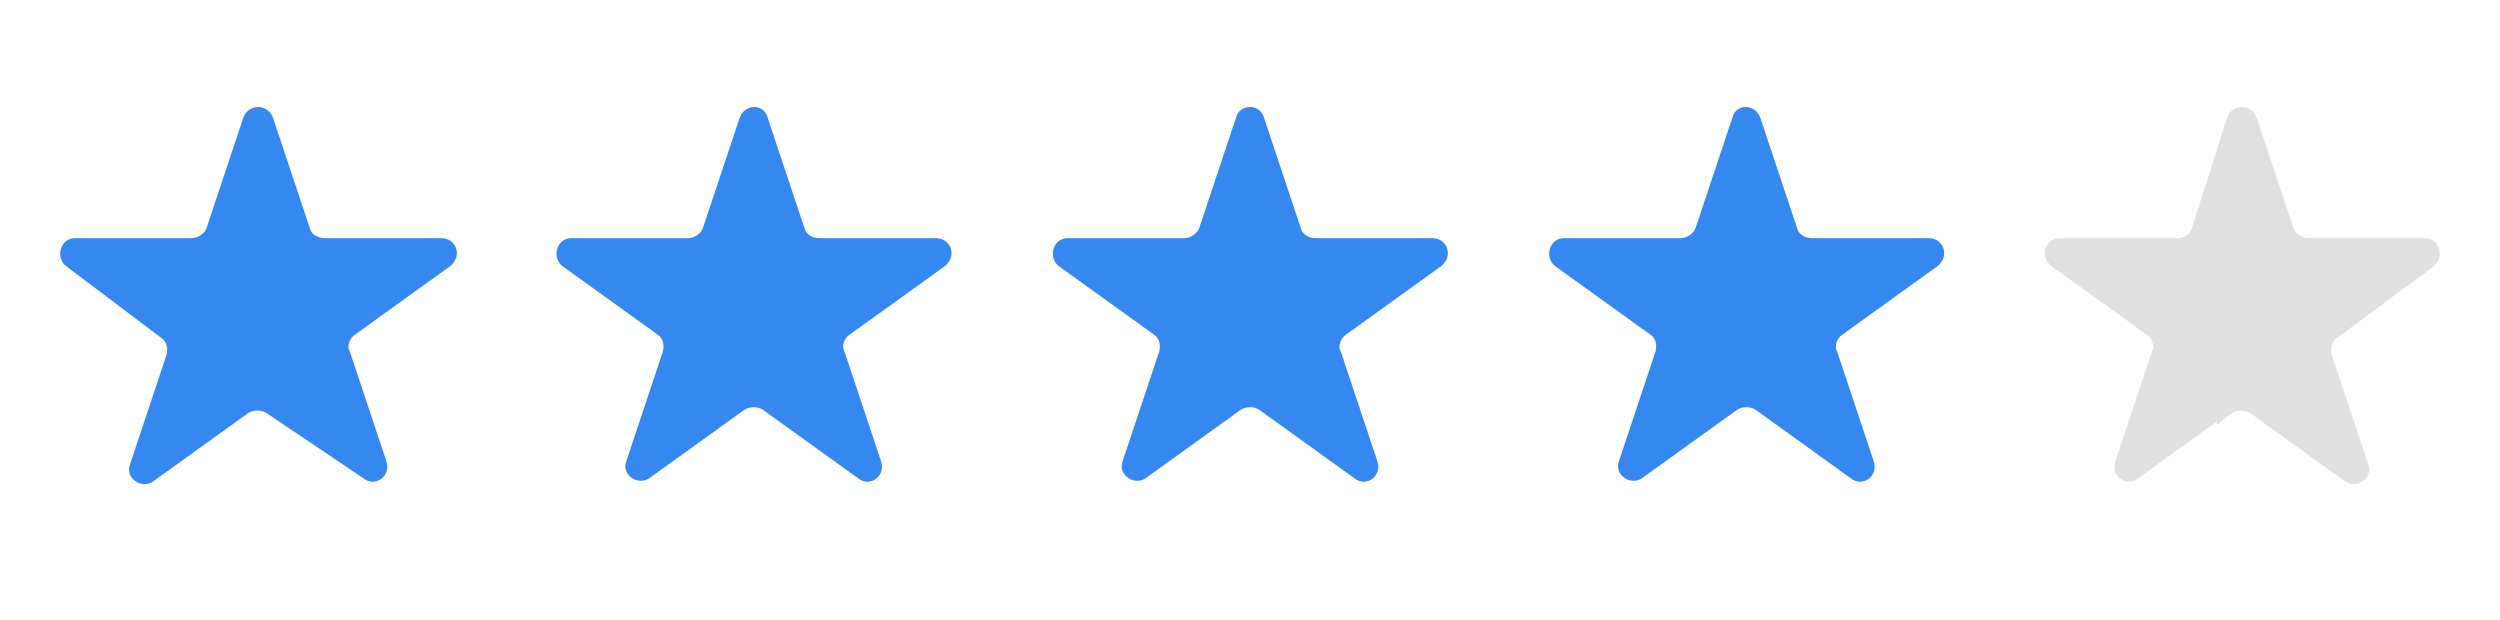
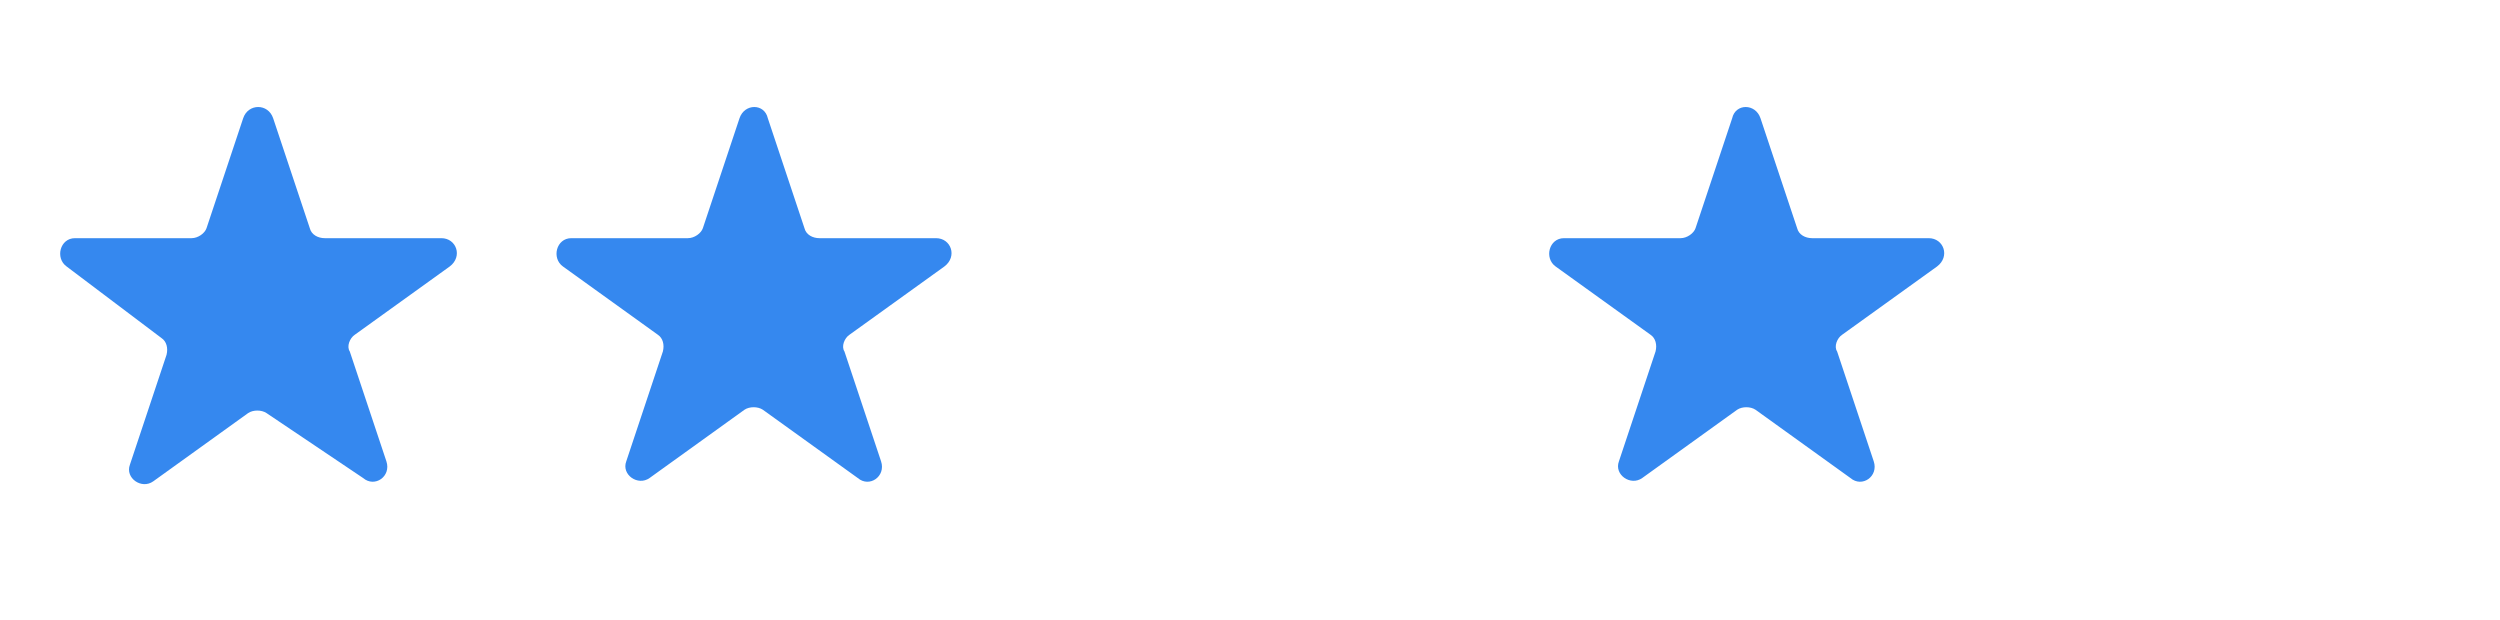
<svg xmlns="http://www.w3.org/2000/svg" version="1.1" id="Capa_1" x="0px" y="0px" viewBox="0 0 150.1 37.2" style="enable-background:new 0 0 150.1 37.2;" xml:space="preserve">
  <style type="text/css">
	.st0{fill:#3588EF;}
	.st1{fill:#E0E0E0;}
</style>
  <path class="st0" d="M16.4,7.1l2.2,6.6c0.1,0.4,0.5,0.6,0.9,0.6h7c0.9,0,1.3,1.1,0.5,1.7l-5.7,4.1c-0.3,0.2-0.5,0.7-0.3,1l2.2,6.6  c0.3,0.9-0.7,1.6-1.4,1L16,24.8c-0.3-0.2-0.8-0.2-1.1,0l-5.7,4.1c-0.7,0.5-1.7-0.2-1.4-1l2.2-6.6c0.1-0.4,0-0.8-0.3-1L4,16  c-0.7-0.5-0.4-1.7,0.5-1.7h7c0.4,0,0.8-0.3,0.9-0.6l2.2-6.6C14.9,6.2,16.1,6.2,16.4,7.1z" />
  <path class="st0" d="M46.1,7.1l2.2,6.6c0.1,0.4,0.5,0.6,0.9,0.6h7c0.9,0,1.3,1.1,0.5,1.7L51,20.1c-0.3,0.2-0.5,0.7-0.3,1l2.2,6.6  c0.3,0.9-0.7,1.6-1.4,1l-5.7-4.1c-0.3-0.2-0.8-0.2-1.1,0L39,28.7c-0.7,0.5-1.7-0.2-1.4-1l2.2-6.6c0.1-0.4,0-0.8-0.3-1L33.8,16  c-0.7-0.5-0.4-1.7,0.5-1.7h7c0.4,0,0.8-0.3,0.9-0.6l2.2-6.6C44.7,6.2,45.9,6.2,46.1,7.1z" />
-   <path class="st0" d="M75.9,7.1l2.2,6.6c0.1,0.4,0.5,0.6,0.9,0.6h7c0.9,0,1.3,1.1,0.5,1.7l-5.7,4.1c-0.3,0.2-0.5,0.7-0.3,1l2.2,6.6  c0.3,0.9-0.7,1.6-1.4,1l-5.7-4.1c-0.3-0.2-0.8-0.2-1.1,0l-5.7,4.1c-0.7,0.5-1.7-0.2-1.4-1l2.2-6.6c0.1-0.4,0-0.8-0.3-1L63.6,16  c-0.7-0.5-0.4-1.7,0.5-1.7h7c0.4,0,0.8-0.3,0.9-0.6l2.2-6.6C74.4,6.2,75.7,6.2,75.9,7.1z" />
  <path class="st0" d="M105.7,7.1l2.2,6.6c0.1,0.4,0.5,0.6,0.9,0.6h7c0.9,0,1.3,1.1,0.5,1.7l-5.7,4.1c-0.3,0.2-0.5,0.7-0.3,1l2.2,6.6  c0.3,0.9-0.7,1.6-1.4,1l-5.7-4.1c-0.3-0.2-0.8-0.2-1.1,0l-5.7,4.1c-0.7,0.5-1.7-0.2-1.4-1l2.2-6.6c0.1-0.4,0-0.8-0.3-1L93.4,16  c-0.7-0.5-0.4-1.7,0.5-1.7h7c0.4,0,0.8-0.3,0.9-0.6l2.2-6.6C104.2,6.2,105.4,6.2,105.7,7.1z" />
-   <path class="st1" d="M131.6,13.7c-0.1,0.4-0.5,0.6-0.9,0.6h-7c-0.9,0-1.3,1.1-0.5,1.7l5.7,4.1c0.3,0.2,0.5,0.7,0.3,1l-2.2,6.6  c-0.3,0.9,0.7,1.6,1.4,1l4.7-3.4V9L131.6,13.7z" />
-   <path class="st1" d="M146.1,16c0.7-0.5,0.4-1.7-0.5-1.7h-7c-0.4,0-0.8-0.3-0.9-0.6l-2.2-6.6c-0.3-0.9-1.5-0.9-1.8,0L133.1,9v16.5  l0.9-0.7c0.3-0.2,0.8-0.2,1.1,0l5.7,4.1c0.7,0.5,1.7-0.2,1.4-1l-2.2-6.6c-0.1-0.4,0-0.8,0.3-1L146.1,16z" />
</svg>